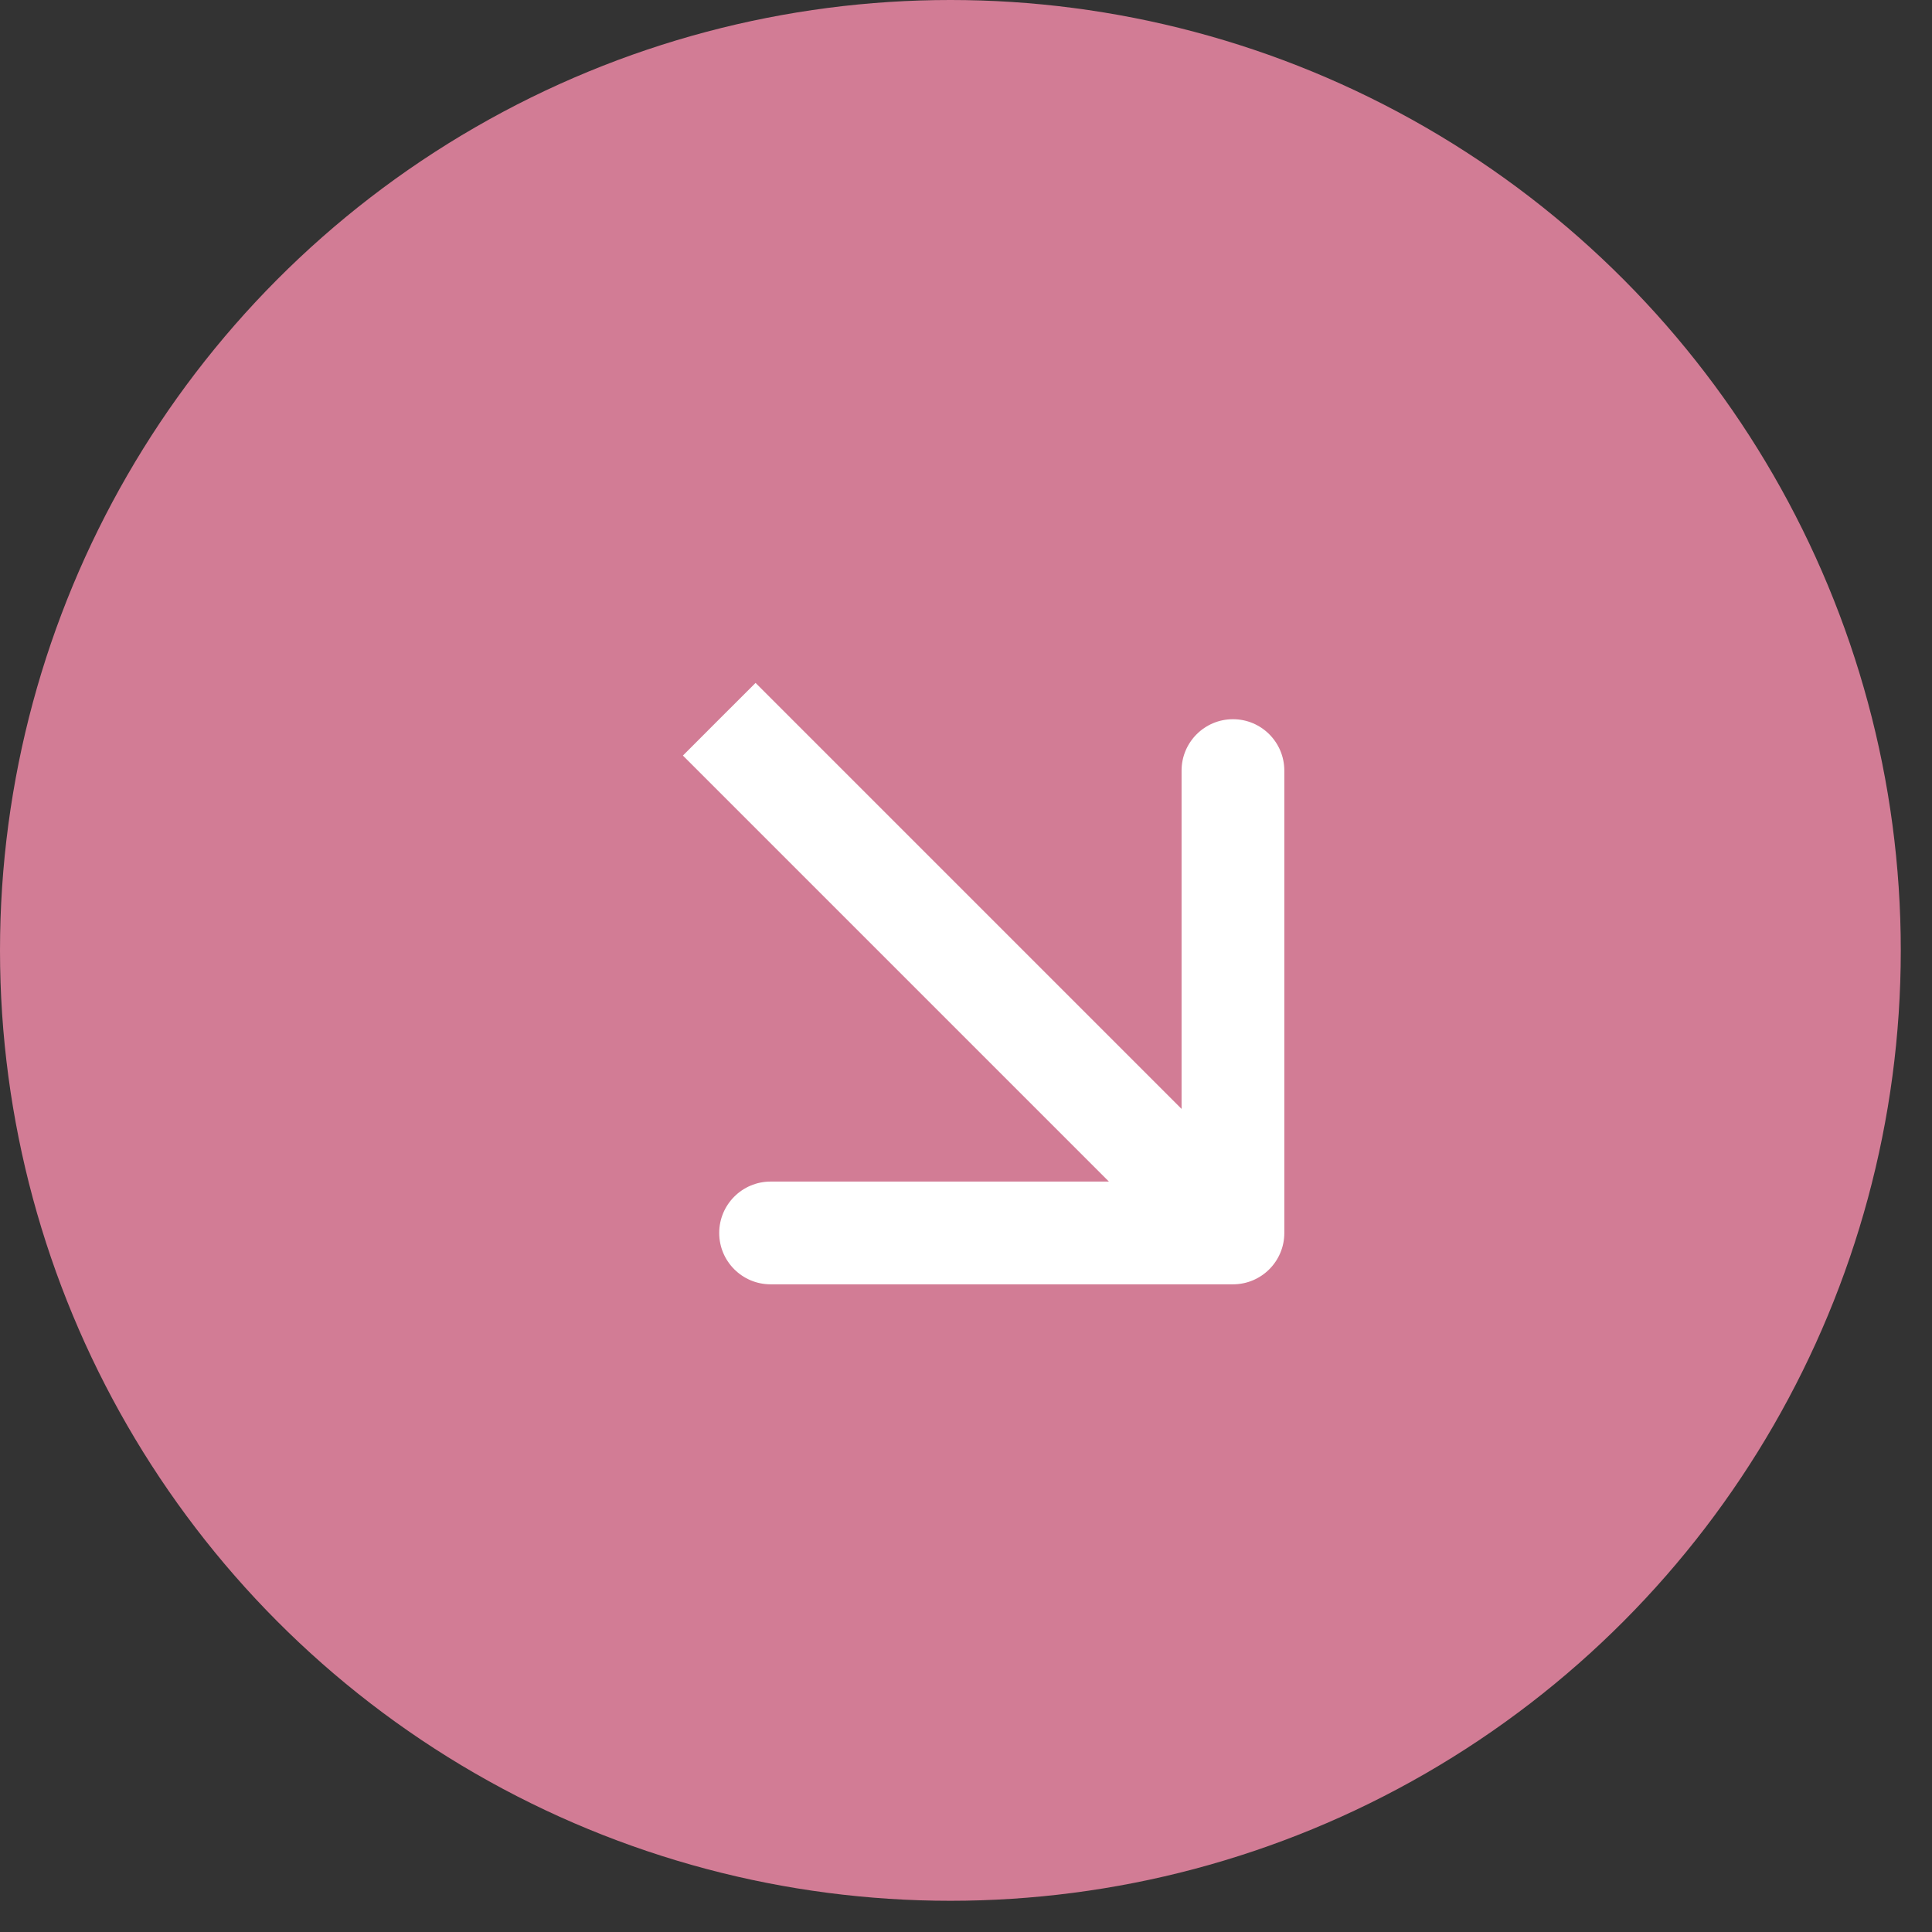
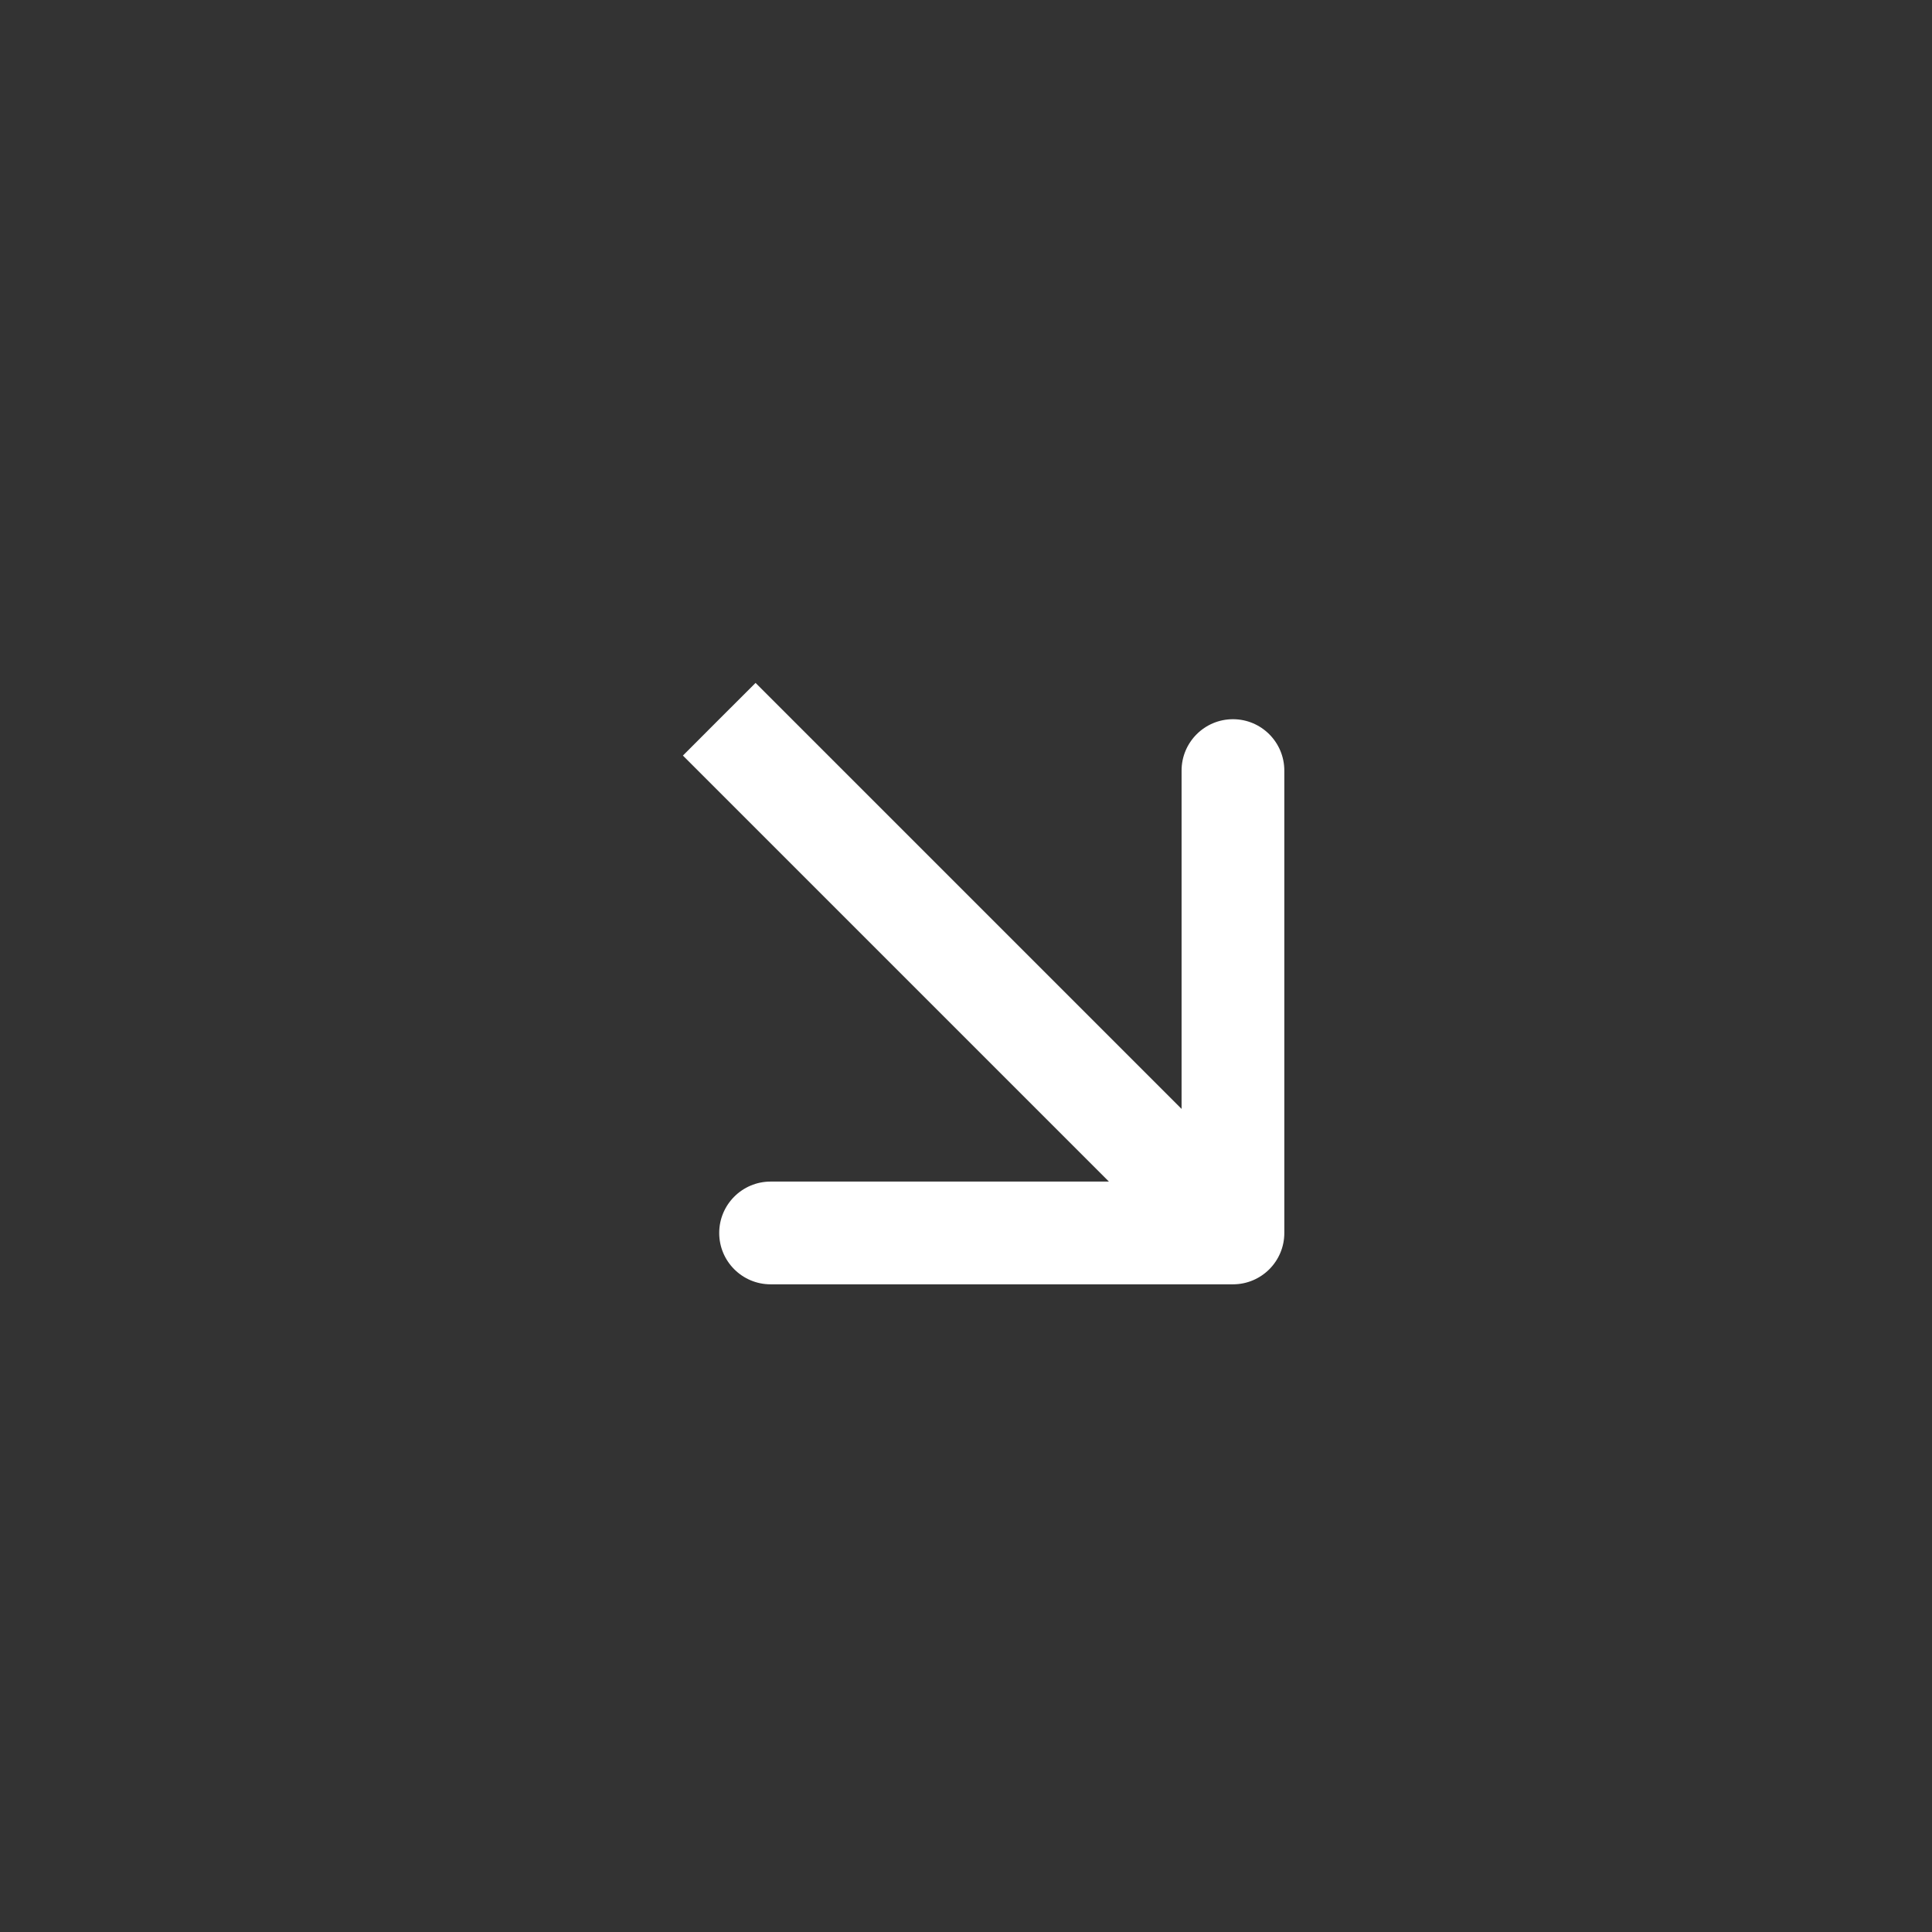
<svg xmlns="http://www.w3.org/2000/svg" width="38" height="38" viewBox="0 0 38 38" fill="none">
  <rect x="0" y="0" width="38" height="38" fill="#333333" stroke="none" />
-   <circle cx="18.693" cy="18.693" r="18.693" fill="#D27C95" />
  <path d="M24.251 25.261C24.809 25.261 25.261 24.809 25.261 24.251V15.157C25.261 14.599 24.809 14.146 24.251 14.146C23.693 14.146 23.24 14.599 23.24 15.157V23.24H15.157C14.599 23.24 14.146 23.693 14.146 24.251C14.146 24.809 14.599 25.261 15.157 25.261H24.251ZM14.146 14.146L13.432 14.861L23.536 24.965L24.251 24.251L24.965 23.536L14.861 13.432L14.146 14.146Z" fill="white" />
</svg>